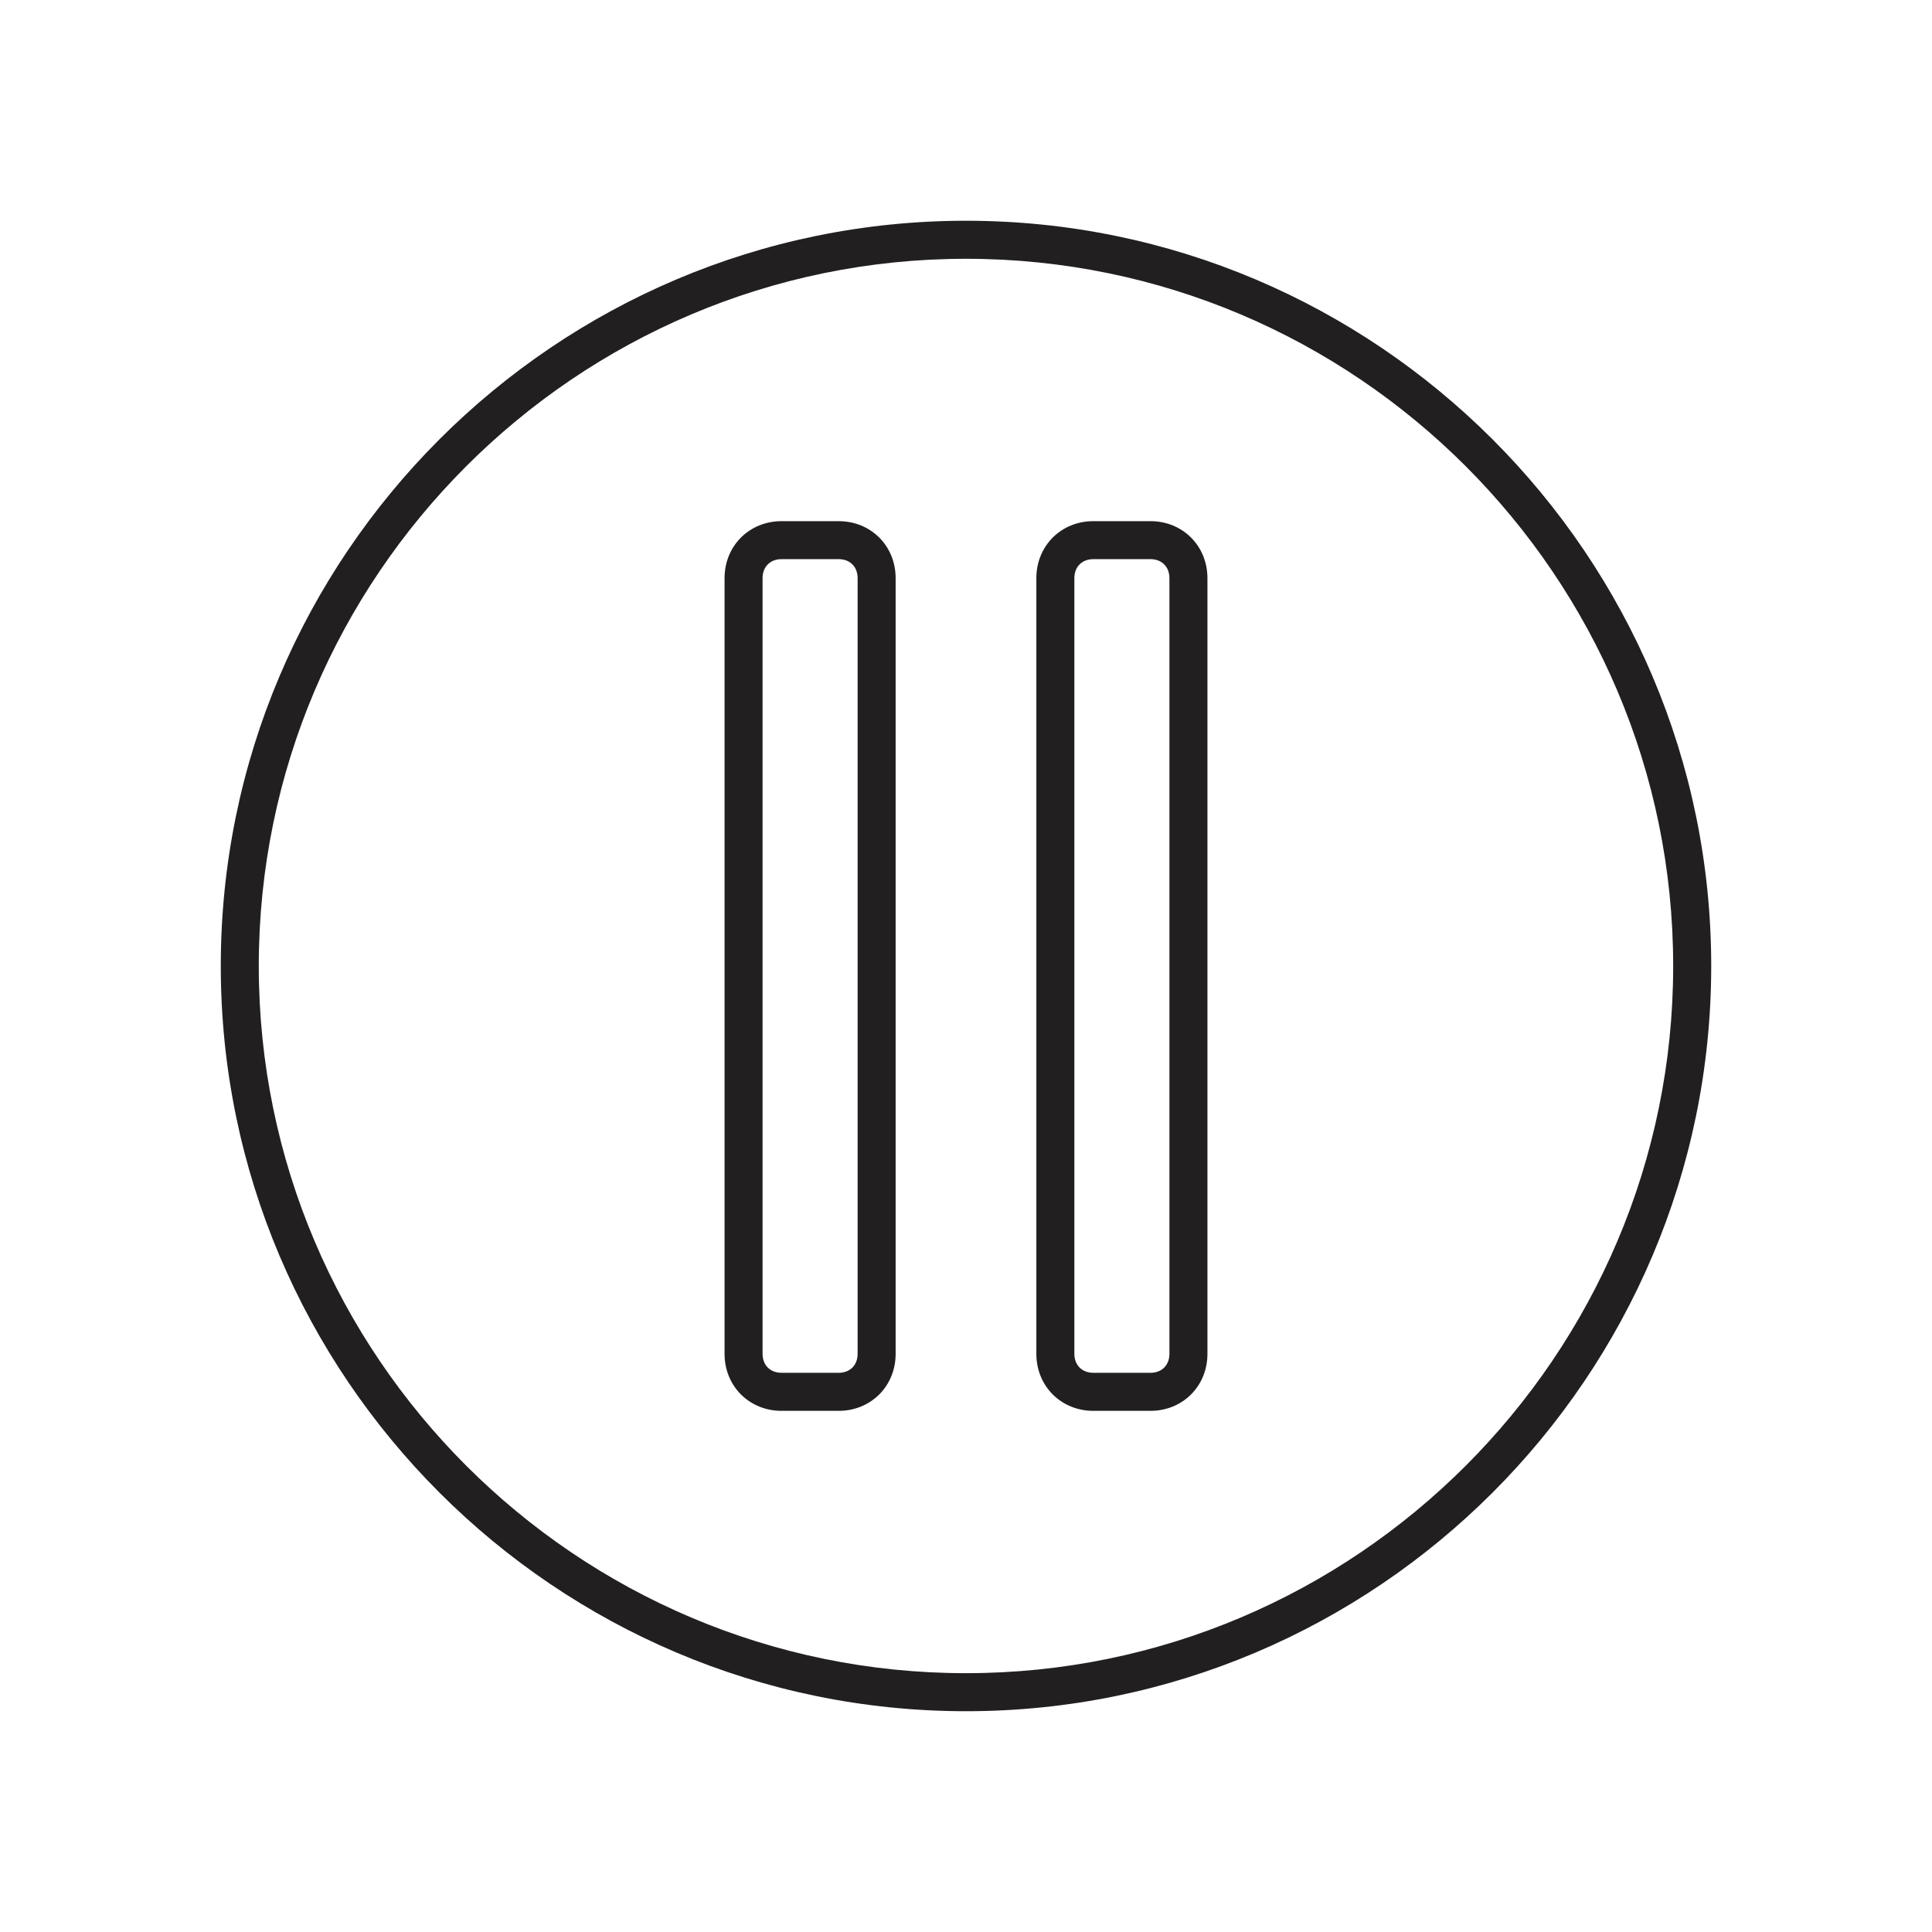
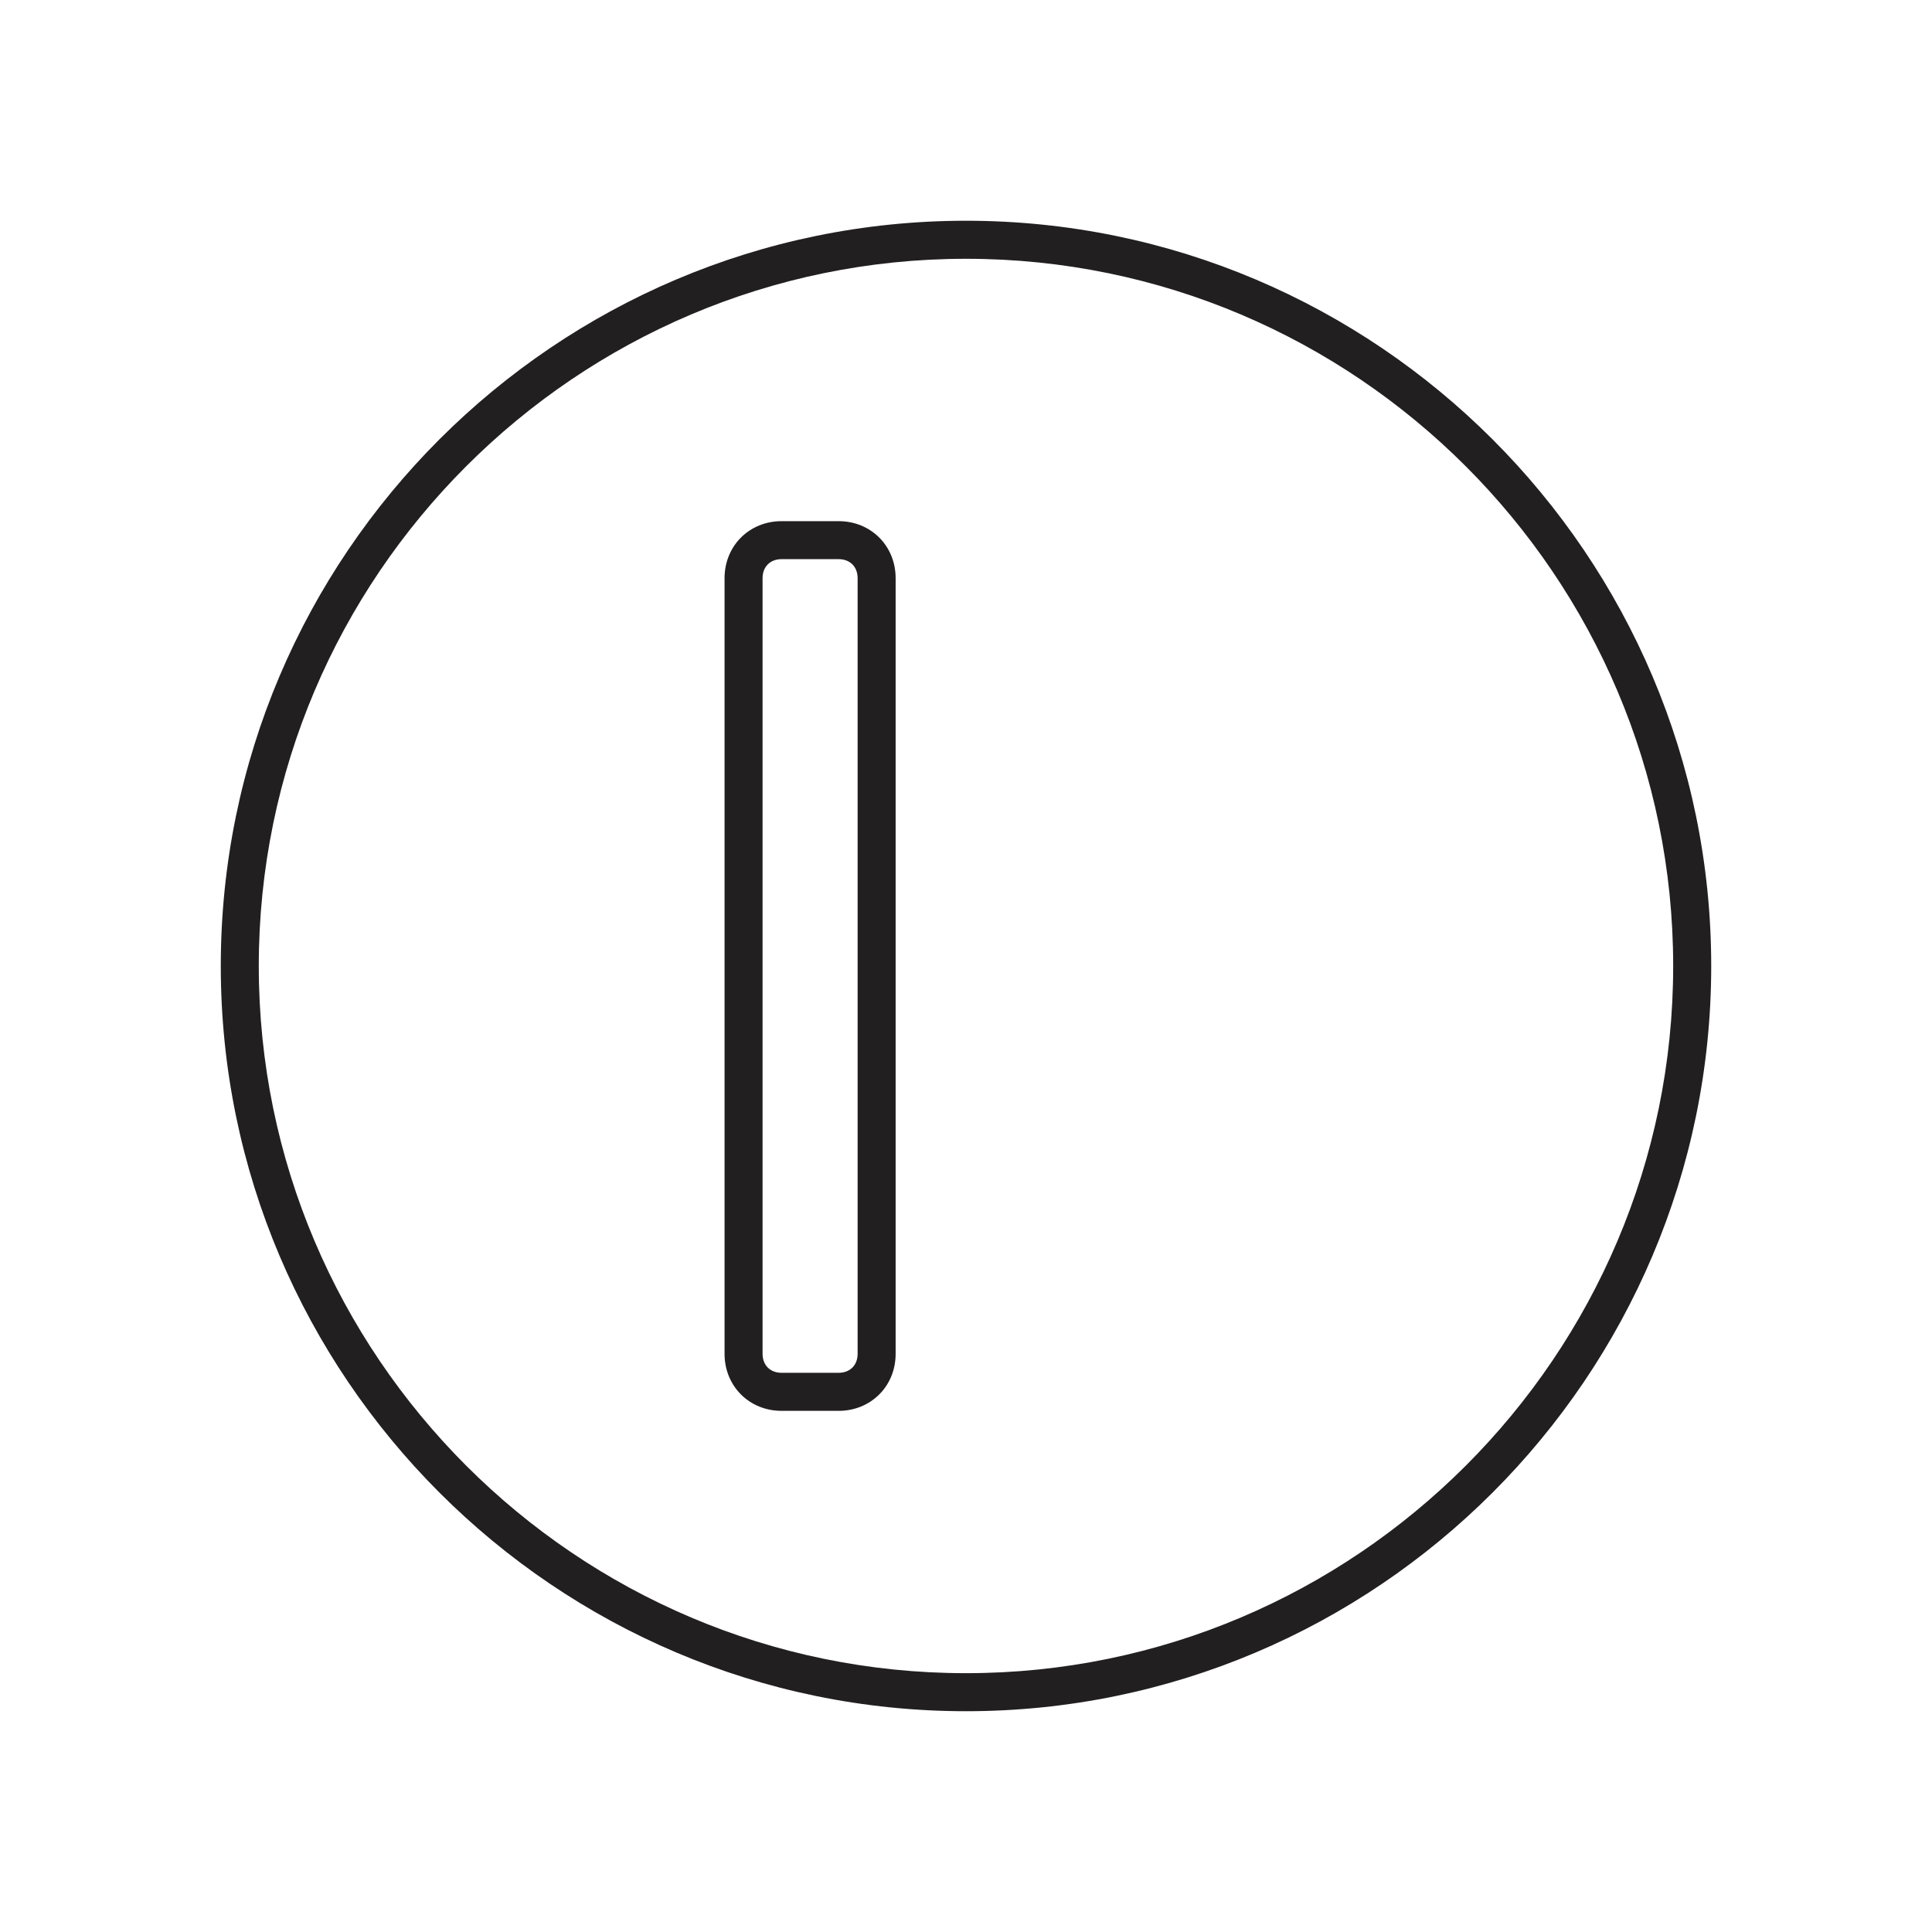
<svg xmlns="http://www.w3.org/2000/svg" width="800px" height="800px" version="1.1" viewBox="144 144 512 512">
  <g fill="#221f20">
    <path d="m400 202.5c-108.82 0-197.49 88.672-197.49 197.49-0.004 108.82 88.668 197.5 197.49 197.5 108.82 0 197.49-88.672 197.49-197.49 0-108.82-88.672-197.5-197.49-197.5zm0 384.91c-103.28 0-187.42-84.137-187.42-187.42 0-103.28 84.137-187.41 187.42-187.41s187.41 84.137 187.41 187.42-84.133 187.41-187.41 187.41z" />
    <path d="m366.24 517.89h-15.113c-8.566 0-15.113-6.551-15.113-15.113v-205.55c0-8.566 6.551-15.113 15.113-15.113h15.113c8.566 0 15.113 6.551 15.113 15.113v205.55c0.004 8.562-6.547 15.113-15.113 15.113zm-15.113-225.71c-3.023 0-5.039 2.016-5.039 5.039v205.55c0 3.023 2.016 5.039 5.039 5.039h15.113c3.023 0 5.039-2.016 5.039-5.039v-205.55c0-3.023-2.016-5.039-5.039-5.039z" />
-     <path d="m448.87 517.89h-15.113c-8.566 0-15.113-6.551-15.113-15.113v-205.55c0-8.566 6.551-15.113 15.113-15.113h15.113c8.566 0 15.113 6.551 15.113 15.113v205.55c0 8.562-6.547 15.113-15.113 15.113zm-15.113-225.71c-3.023 0-5.039 2.016-5.039 5.039v205.55c0 3.023 2.016 5.039 5.039 5.039h15.113c3.023 0 5.039-2.016 5.039-5.039v-205.55c0-3.023-2.016-5.039-5.039-5.039z" />
  </g>
</svg>